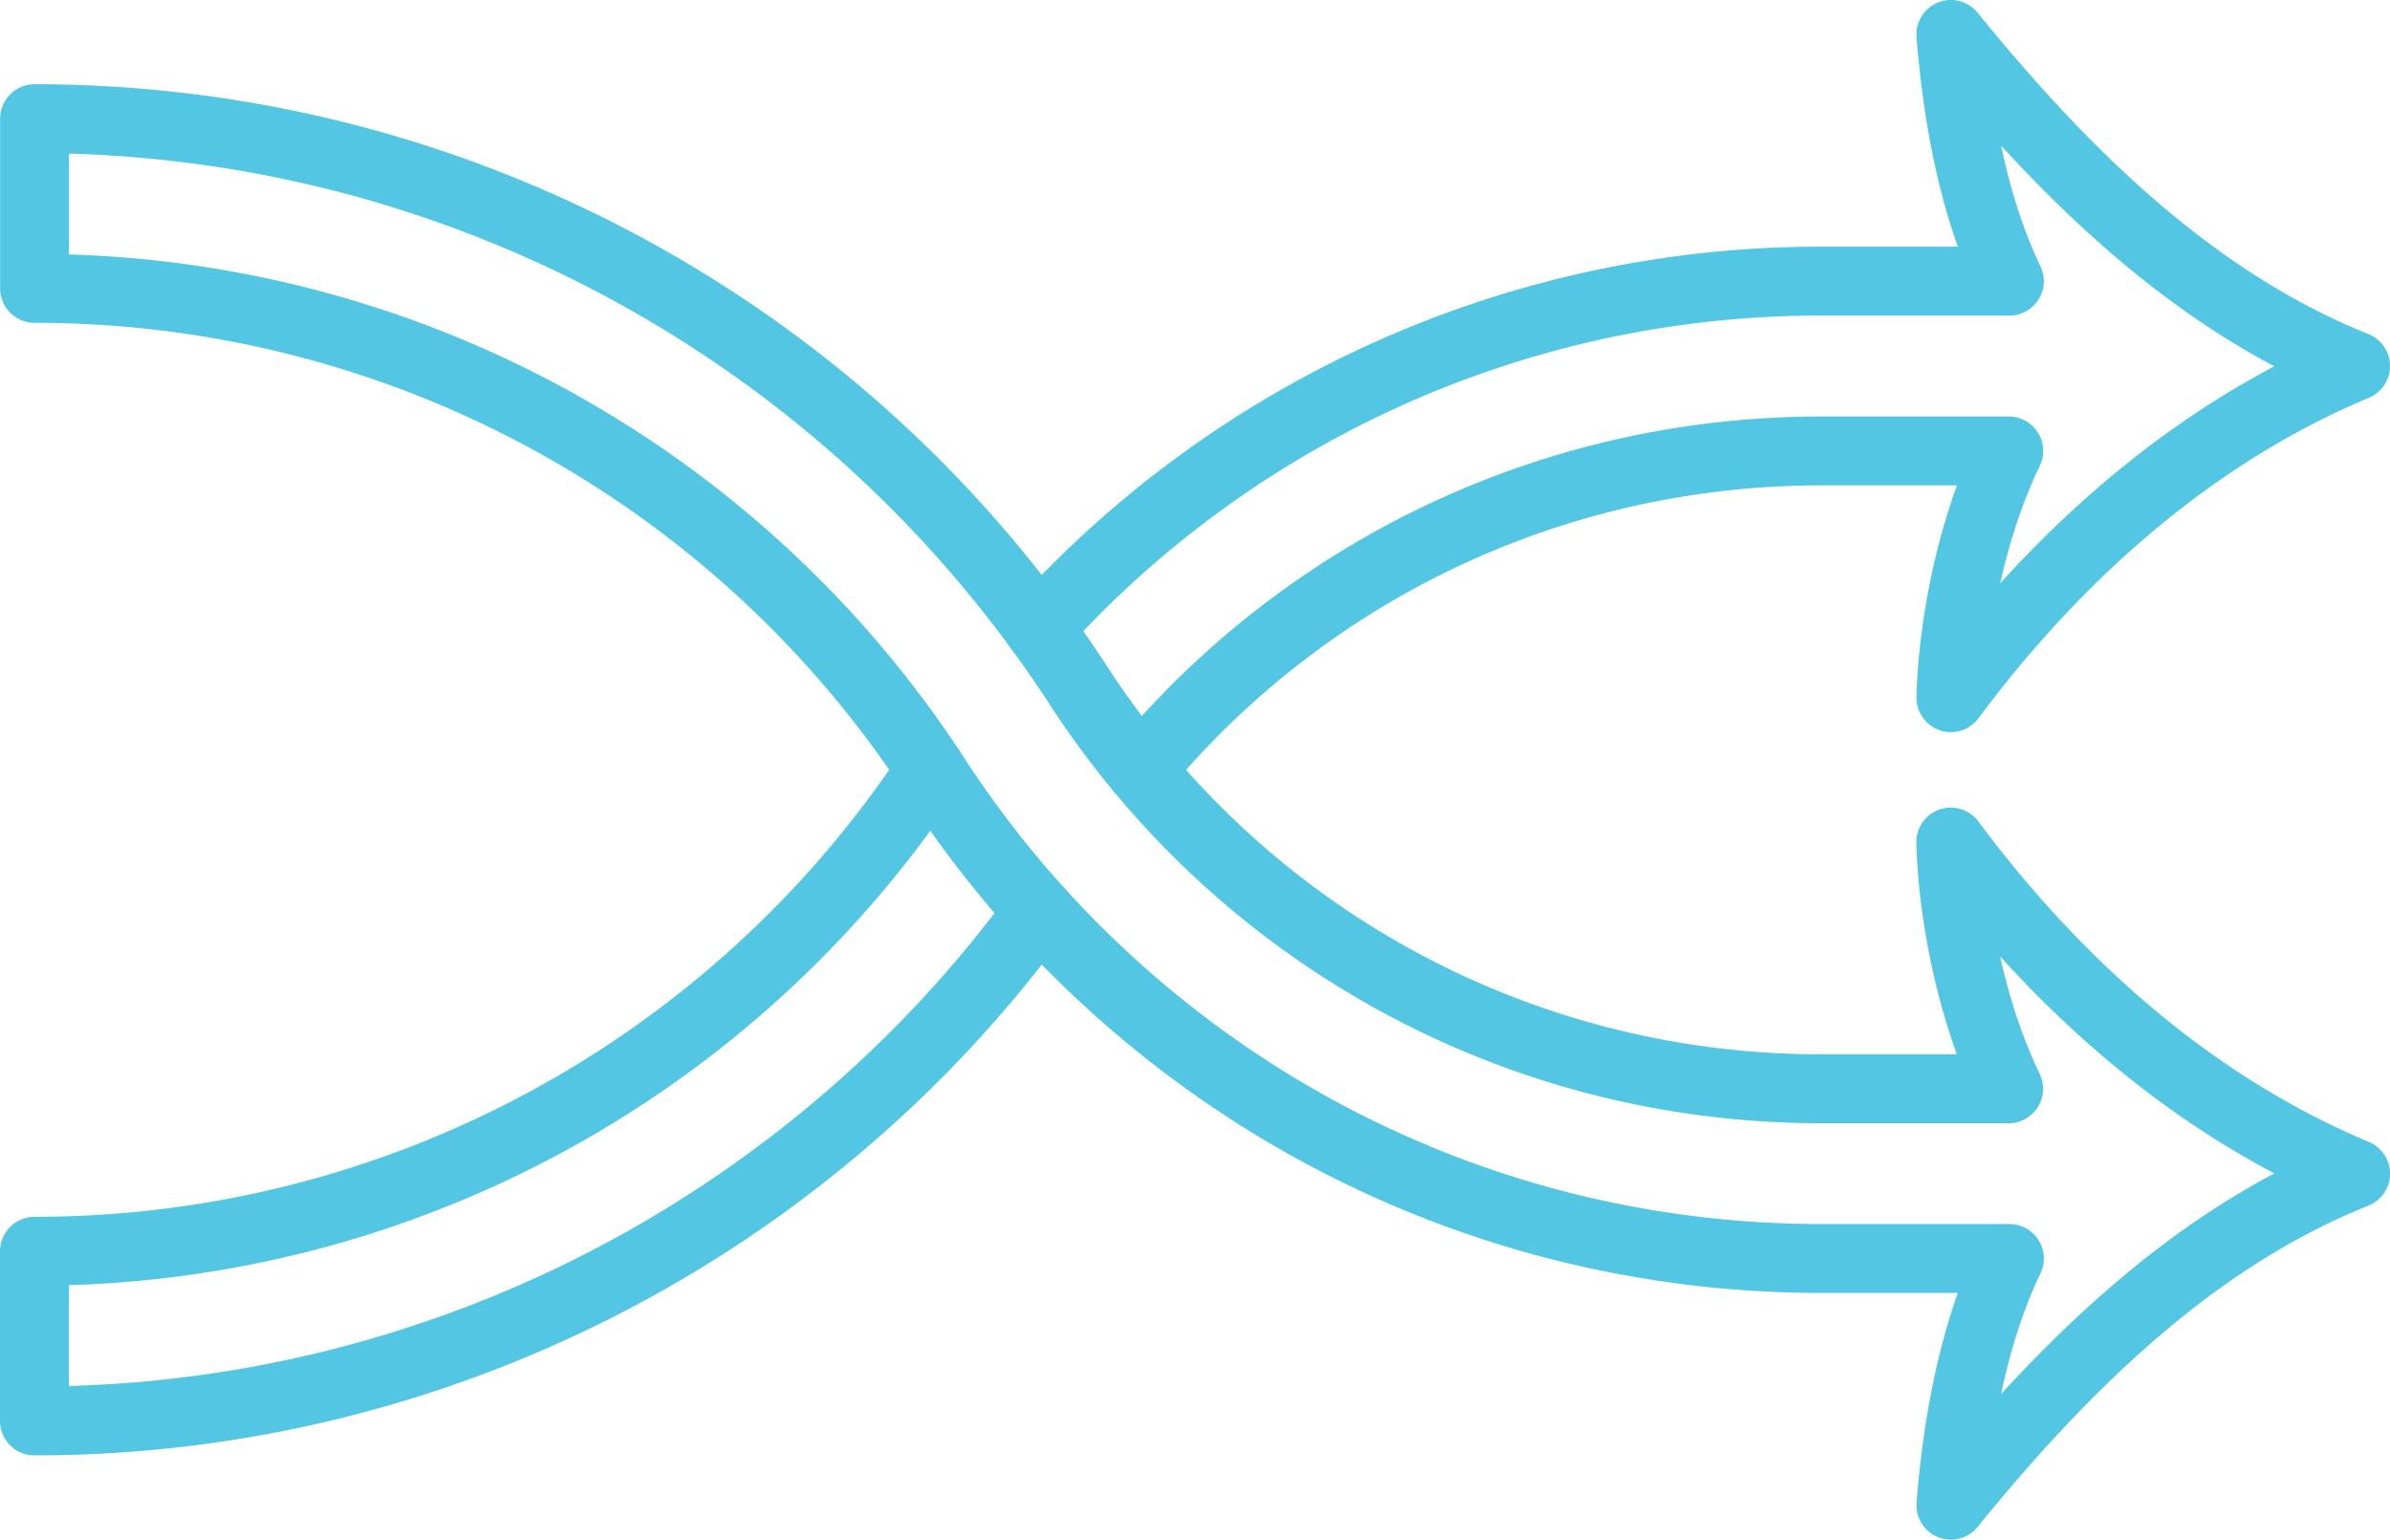
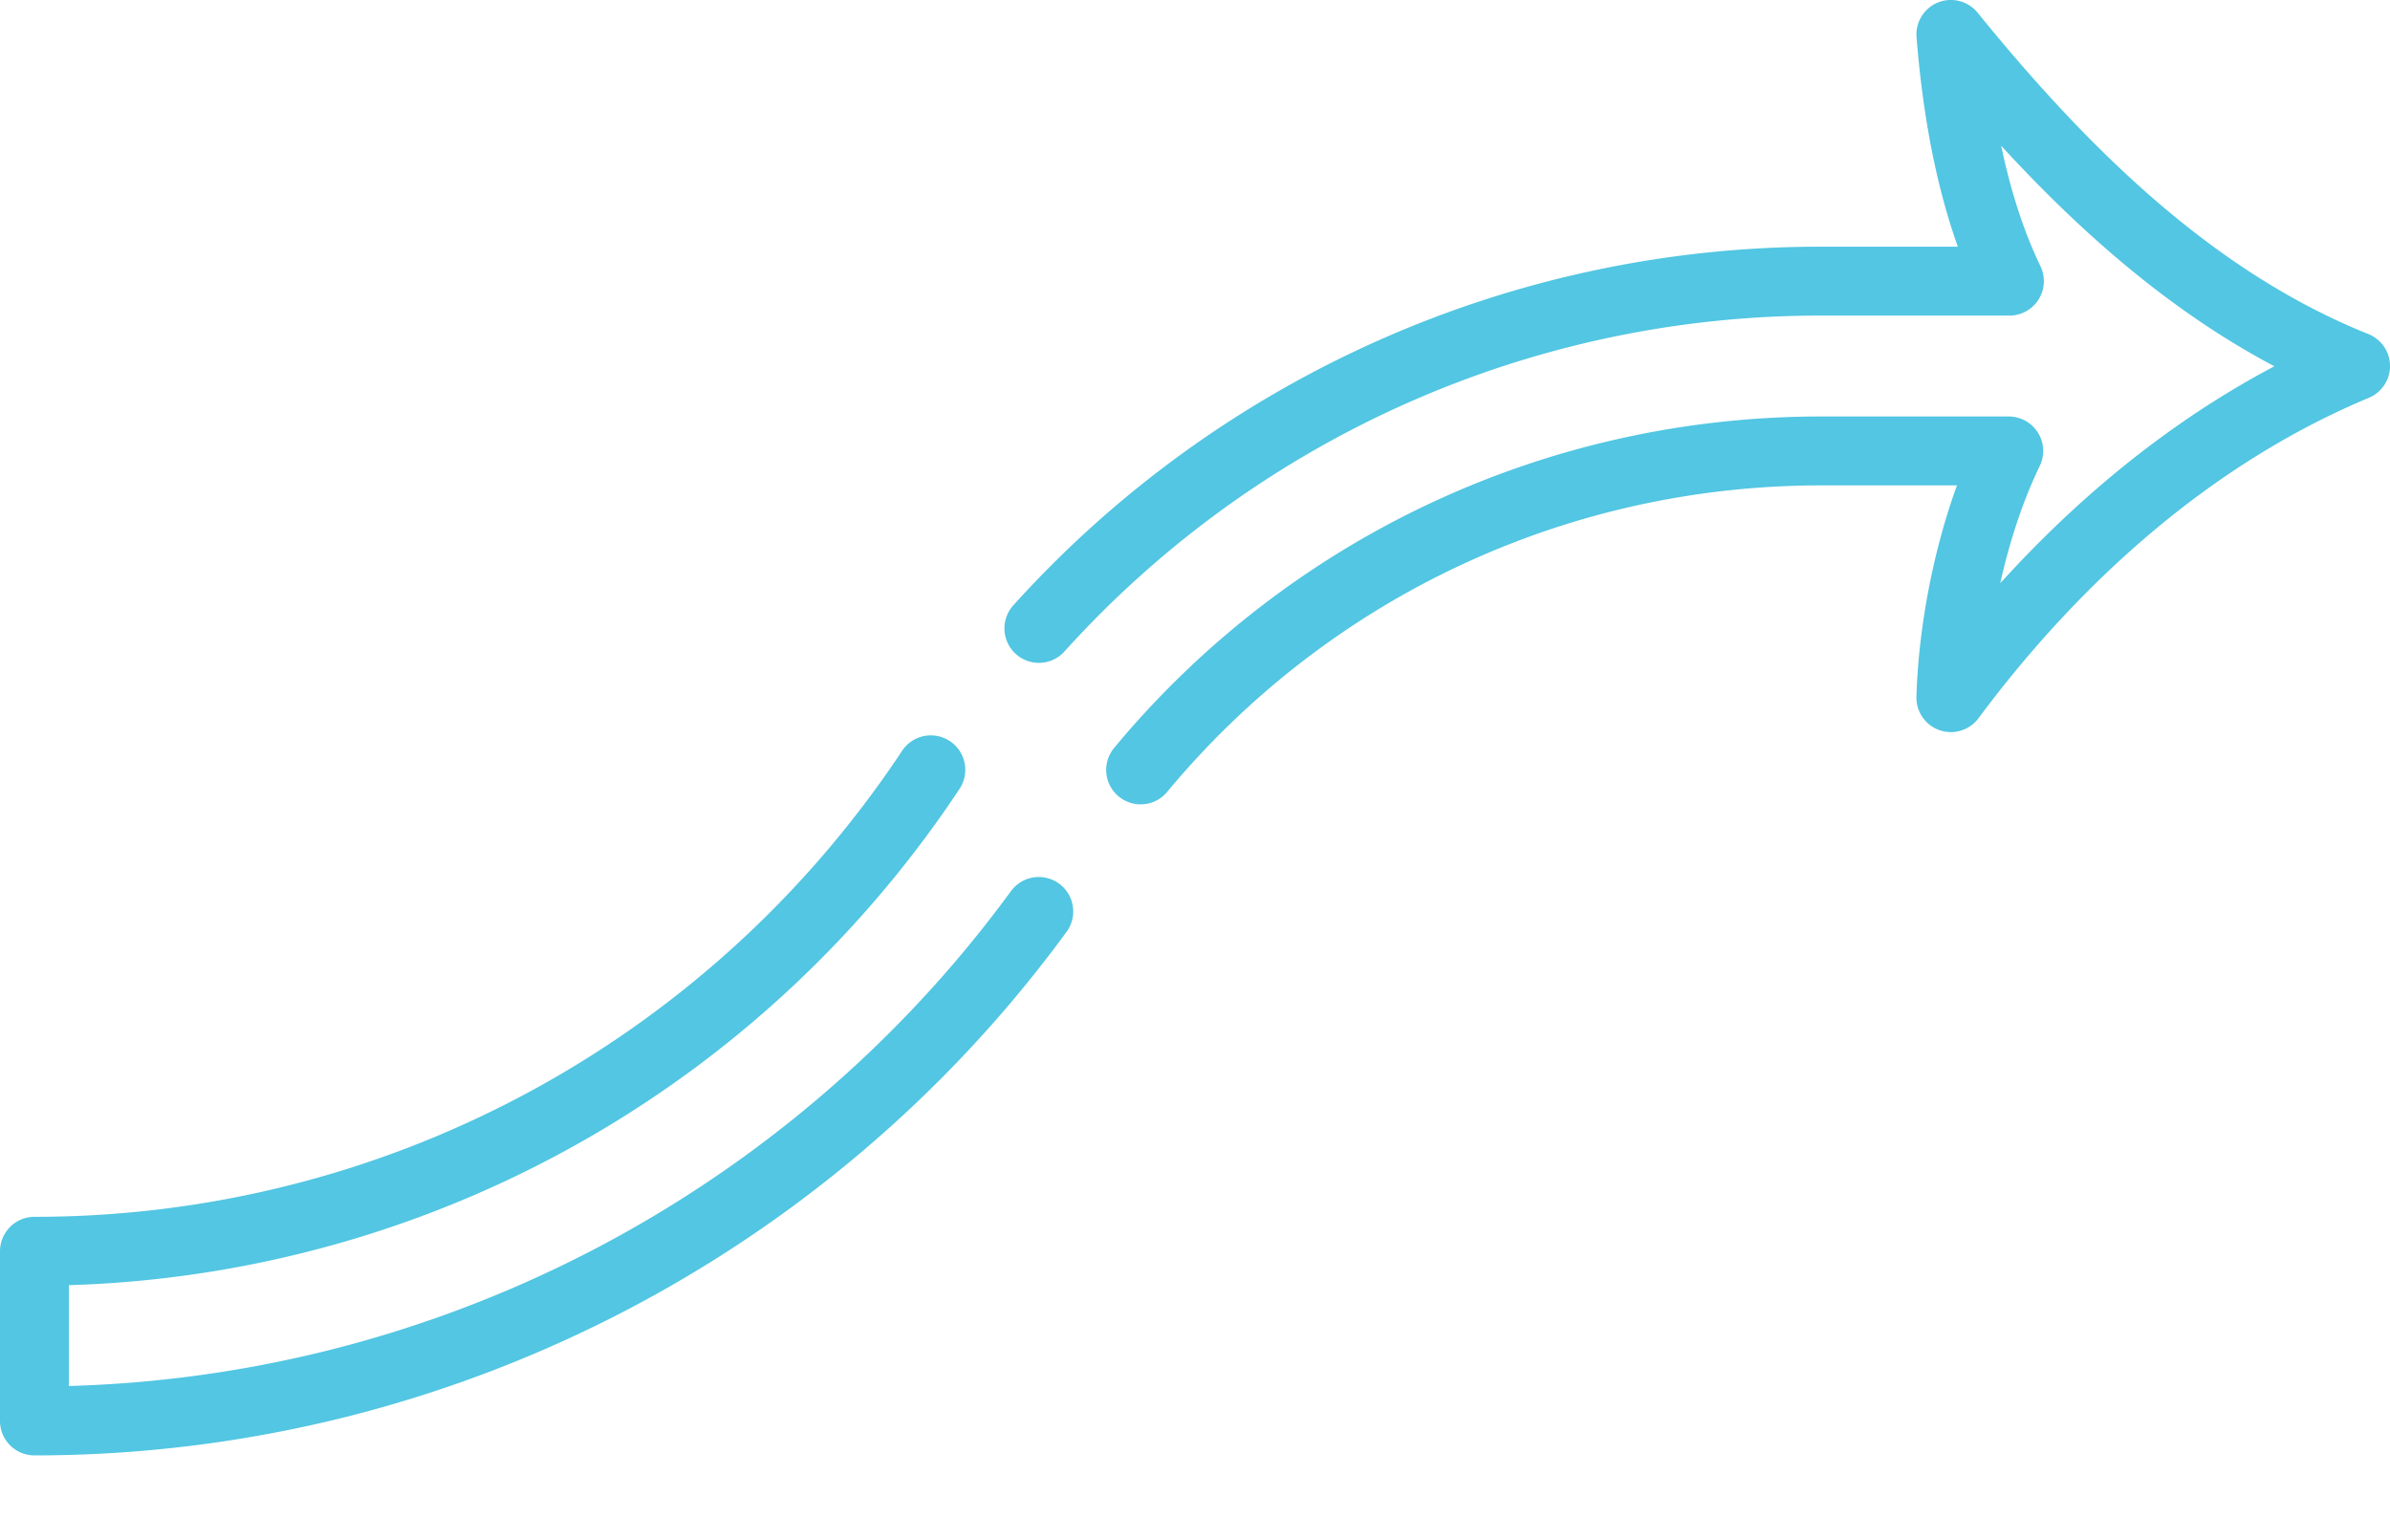
<svg xmlns="http://www.w3.org/2000/svg" id="Layer_1" data-name="Layer 1" viewBox="0 0 3988.91 2569.84">
  <defs>
    <style>.cls-1{fill:none;stroke:#52c6e2;stroke-linecap:round;stroke-linejoin:round;stroke-width:115px;}</style>
  </defs>
-   <path class="cls-1" d="M3265.63,2123.28c3.51,122.47,34.41,283,96.56,411.79h-313c-502.07,0-965.48-251.77-1239.63-673.37a.62.62,0,0,1-.19-.37c-4.44-6.84-9.06-13.87-14.06-21.27a2089.76,2089.76,0,0,0-334.46-387.56,2082.15,2082.15,0,0,0-413.09-290.8A2080.78,2080.78,0,0,0,576.59,979.11a2079.32,2079.32,0,0,0-509.1-63.27h0v283.22c600.85,0,1159,298.58,1492.7,798.8.18.37.37.55.55.92,3.7,5.37,7.4,11.1,11.47,17.39,156.88,241.23,372.58,442.5,624,582a1754.09,1754.09,0,0,0,405.32,162.6,1766.44,1766.44,0,0,0,447.68,57.54h314.3c-61.23,127.27-87.13,279.52-97.68,411.79,184.44-226.8,401.06-443.61,675.41-553.31C3666.87,2562.08,3440.07,2357.67,3265.63,2123.28Z" transform="translate(-9.8 -717.75)" />
  <path class="cls-1" d="M1743.7,1766.62A1755.79,1755.79,0,0,1,3049.19,1187h314.3c-61.23-127.27-87.13-279.52-97.68-411.79,184.44,227,401.06,443.61,675.41,553.49-274.35,114.7-501,319.11-675.41,553.5,3.52-122.47,34.41-283,96.57-411.79h-313c-443.42,0-856.7,196.27-1135.85,532.4" transform="translate(-9.8 -717.75)" />
  <path class="cls-1" d="M1563.33,2002.67h0c-.92,1.29-1.66,2.59-2.59,3.88-.18.37-.37.56-.55.93-333.91,500-891.85,798.79-1492.89,798.79v283.22a2079.19,2079.19,0,0,0,509.1-63.26,2081.15,2081.15,0,0,0,471.18-182.59,2082,2082,0,0,0,413.08-290.81,2068.55,2068.55,0,0,0,282.85-313.74" transform="translate(-9.8 -717.75)" />
</svg>